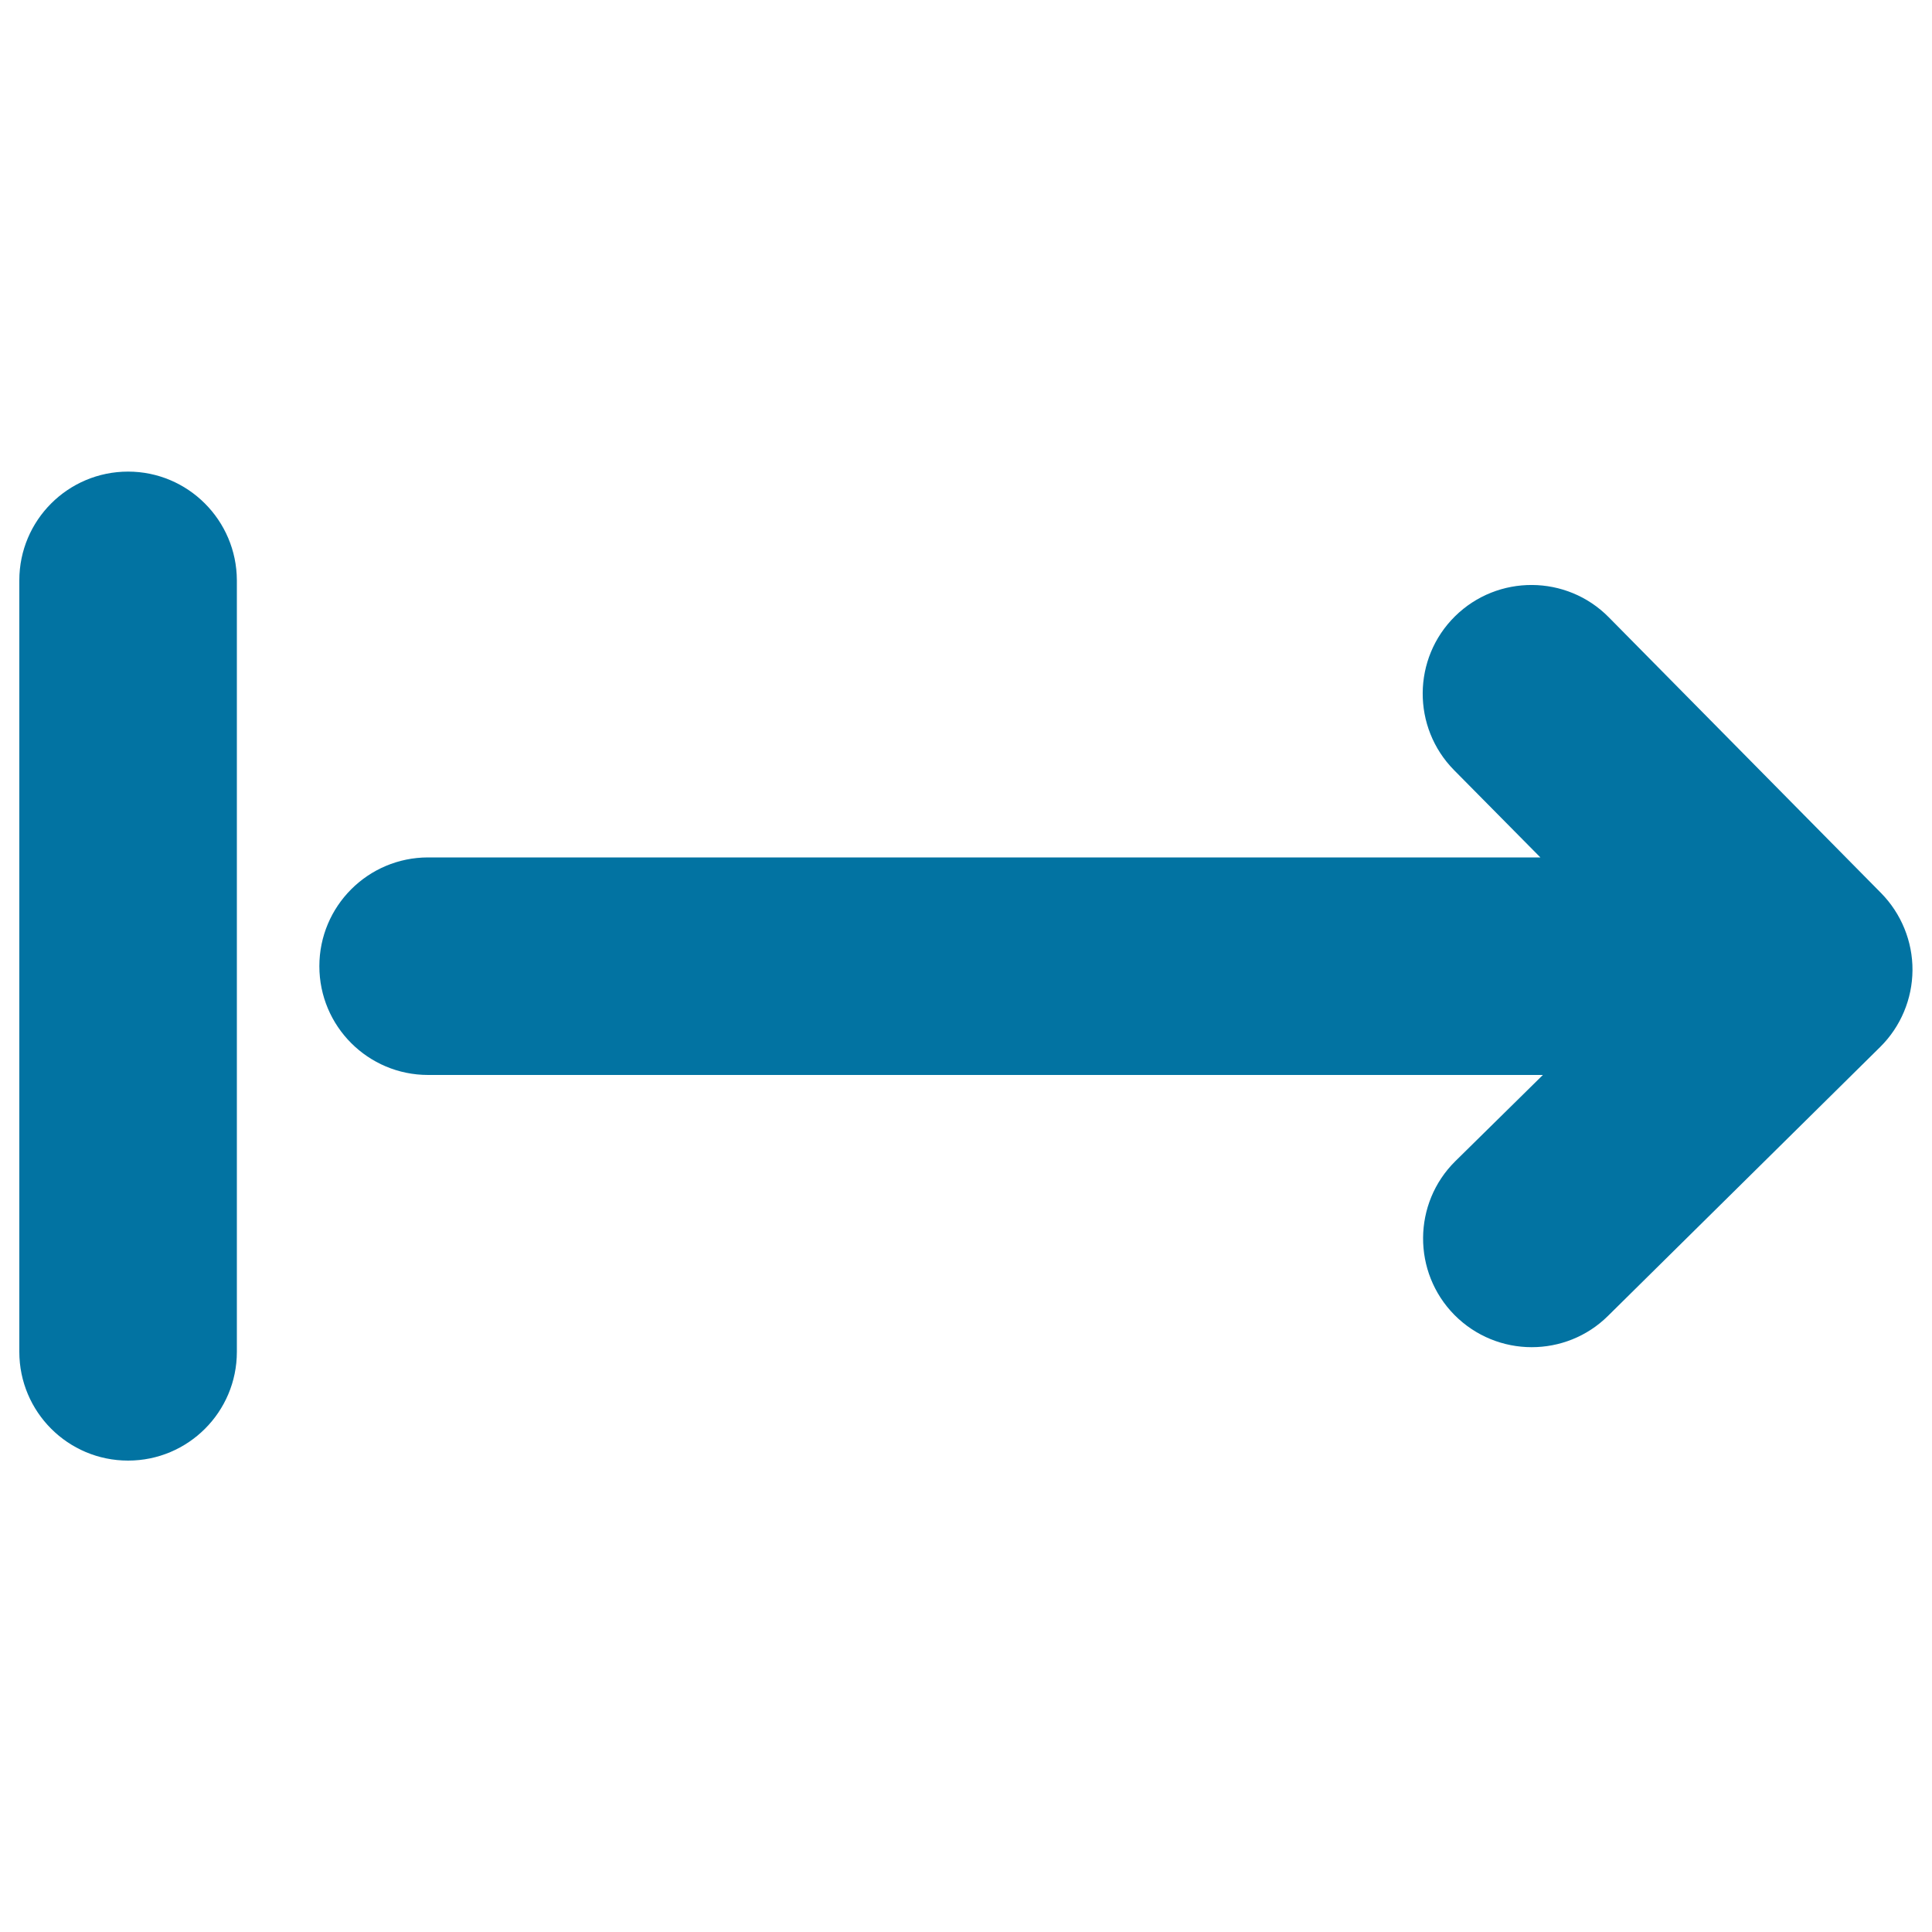
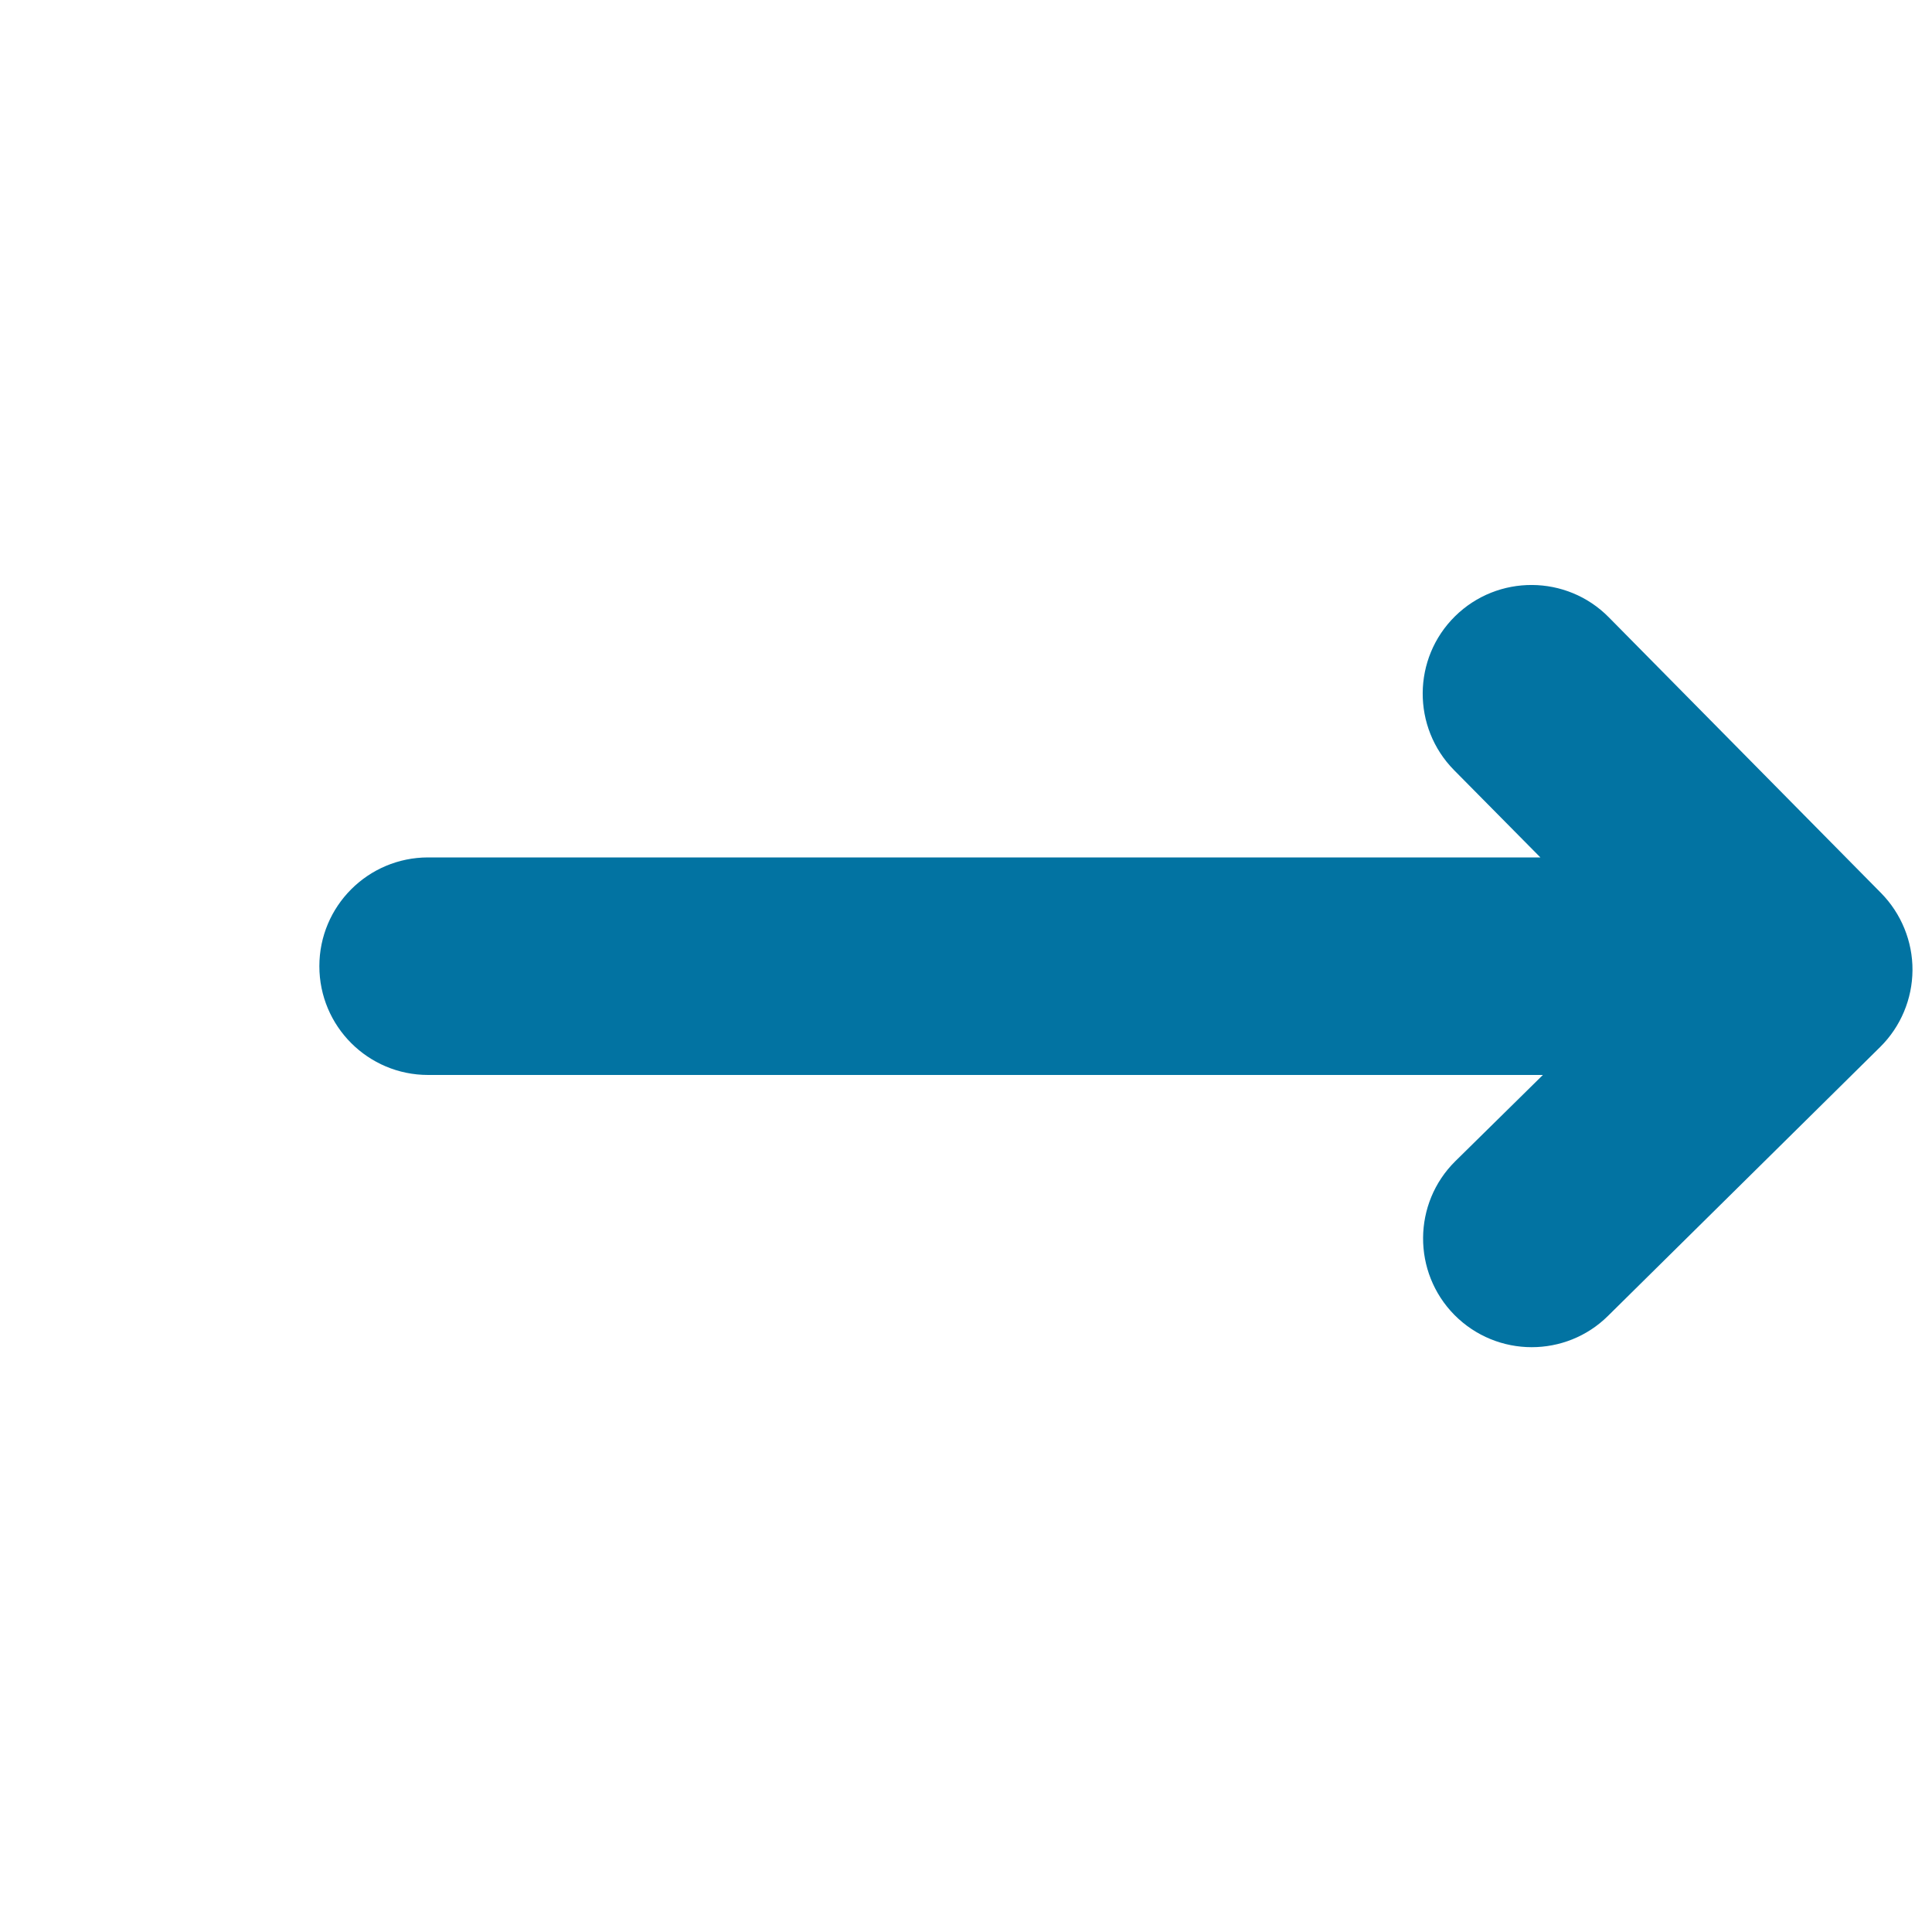
<svg xmlns="http://www.w3.org/2000/svg" viewBox="0 0 1000 1000" style="fill:#0273a2">
  <title>Right Arrow From A Line SVG icon</title>
  <g>
-     <path d="M66.3,244.1c-31.1,0-56.3,25.2-56.3,56.3v399.3c0,31.1,25.2,56.3,56.3,56.3s56.3-25.2,56.3-56.3V300.4C122.5,269.3,97.3,244.1,66.3,244.1z" />
    <path d="M832.7,319.5c-21.8-22.1-57.5-22.3-79.6-0.5c-22.1,21.8-22.3,57.5-0.5,79.6l44.7,45.2H221.6c-31.1,0-56.3,25.2-56.3,56.3c0,31.1,25.2,56.3,56.3,56.3h577L753.3,601c-22.1,21.8-22.3,57.5-0.5,79.6c11,11.1,25.5,16.7,40,16.7c14.3,0,28.6-5.4,39.5-16.2l140.9-139.2c10.6-10.5,16.6-24.8,16.7-39.7c0.1-14.9-5.8-29.3-16.2-39.9L832.7,319.5z" />
  </g>
</svg>